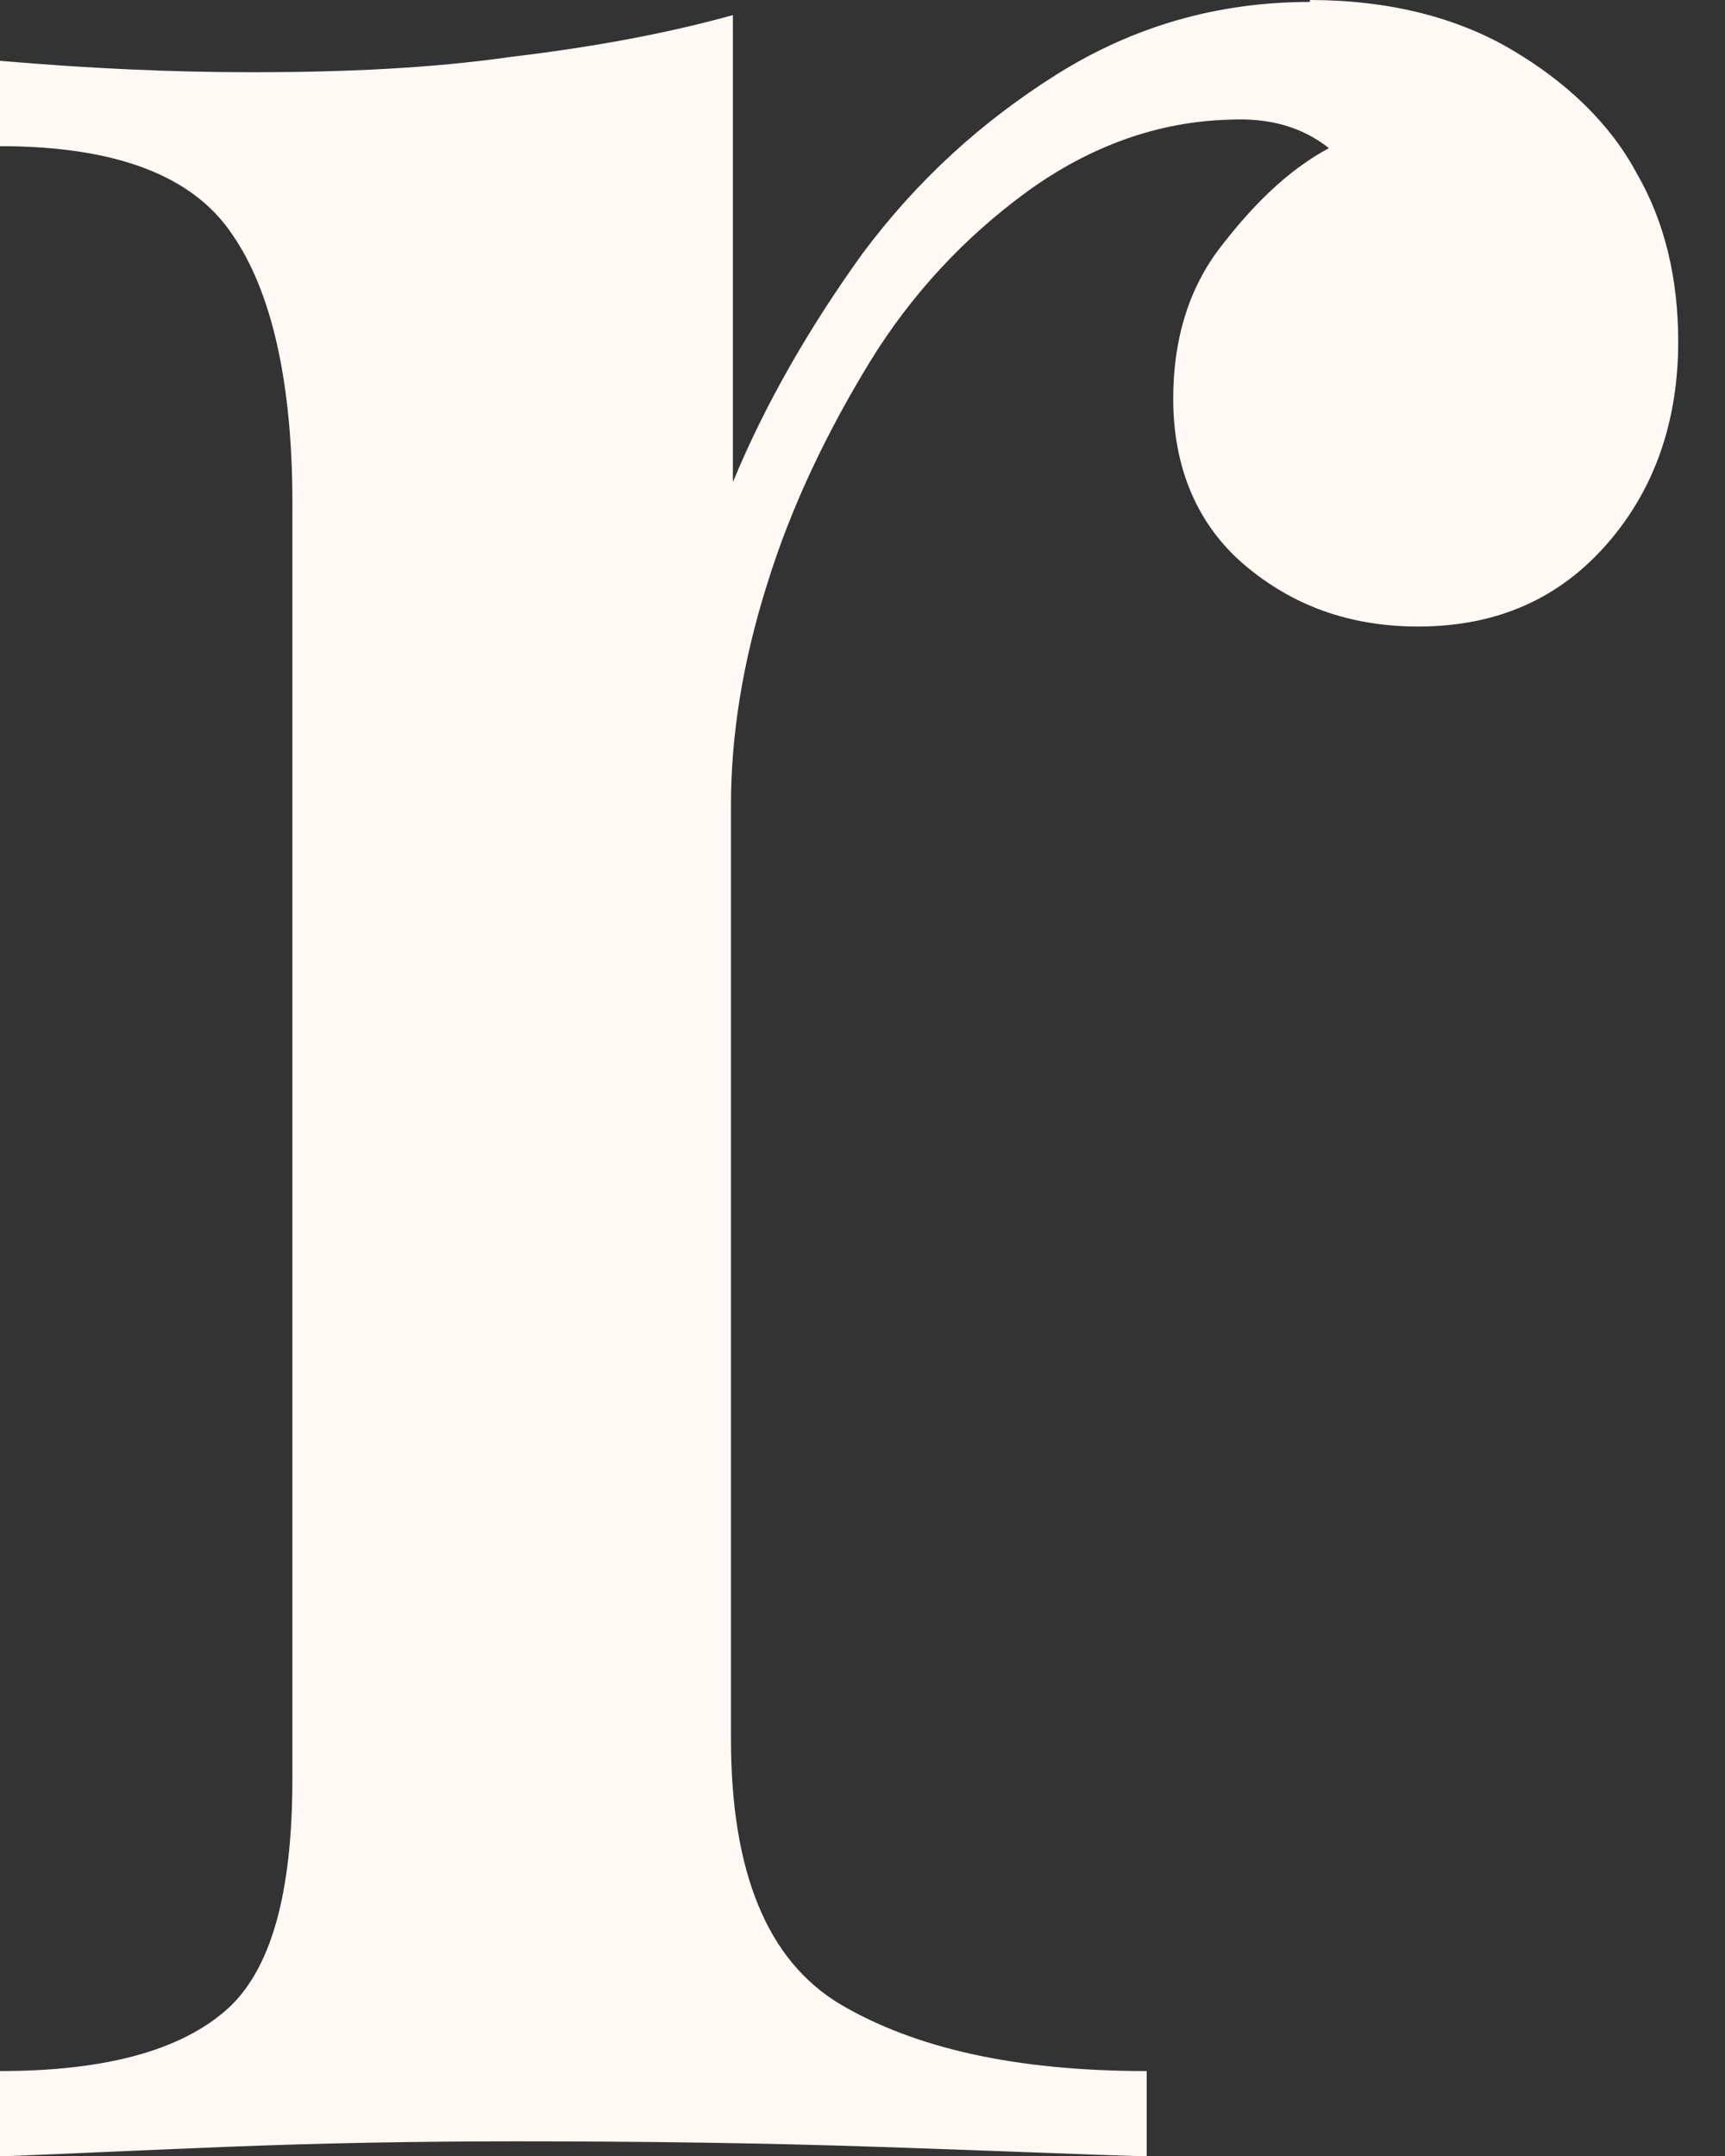
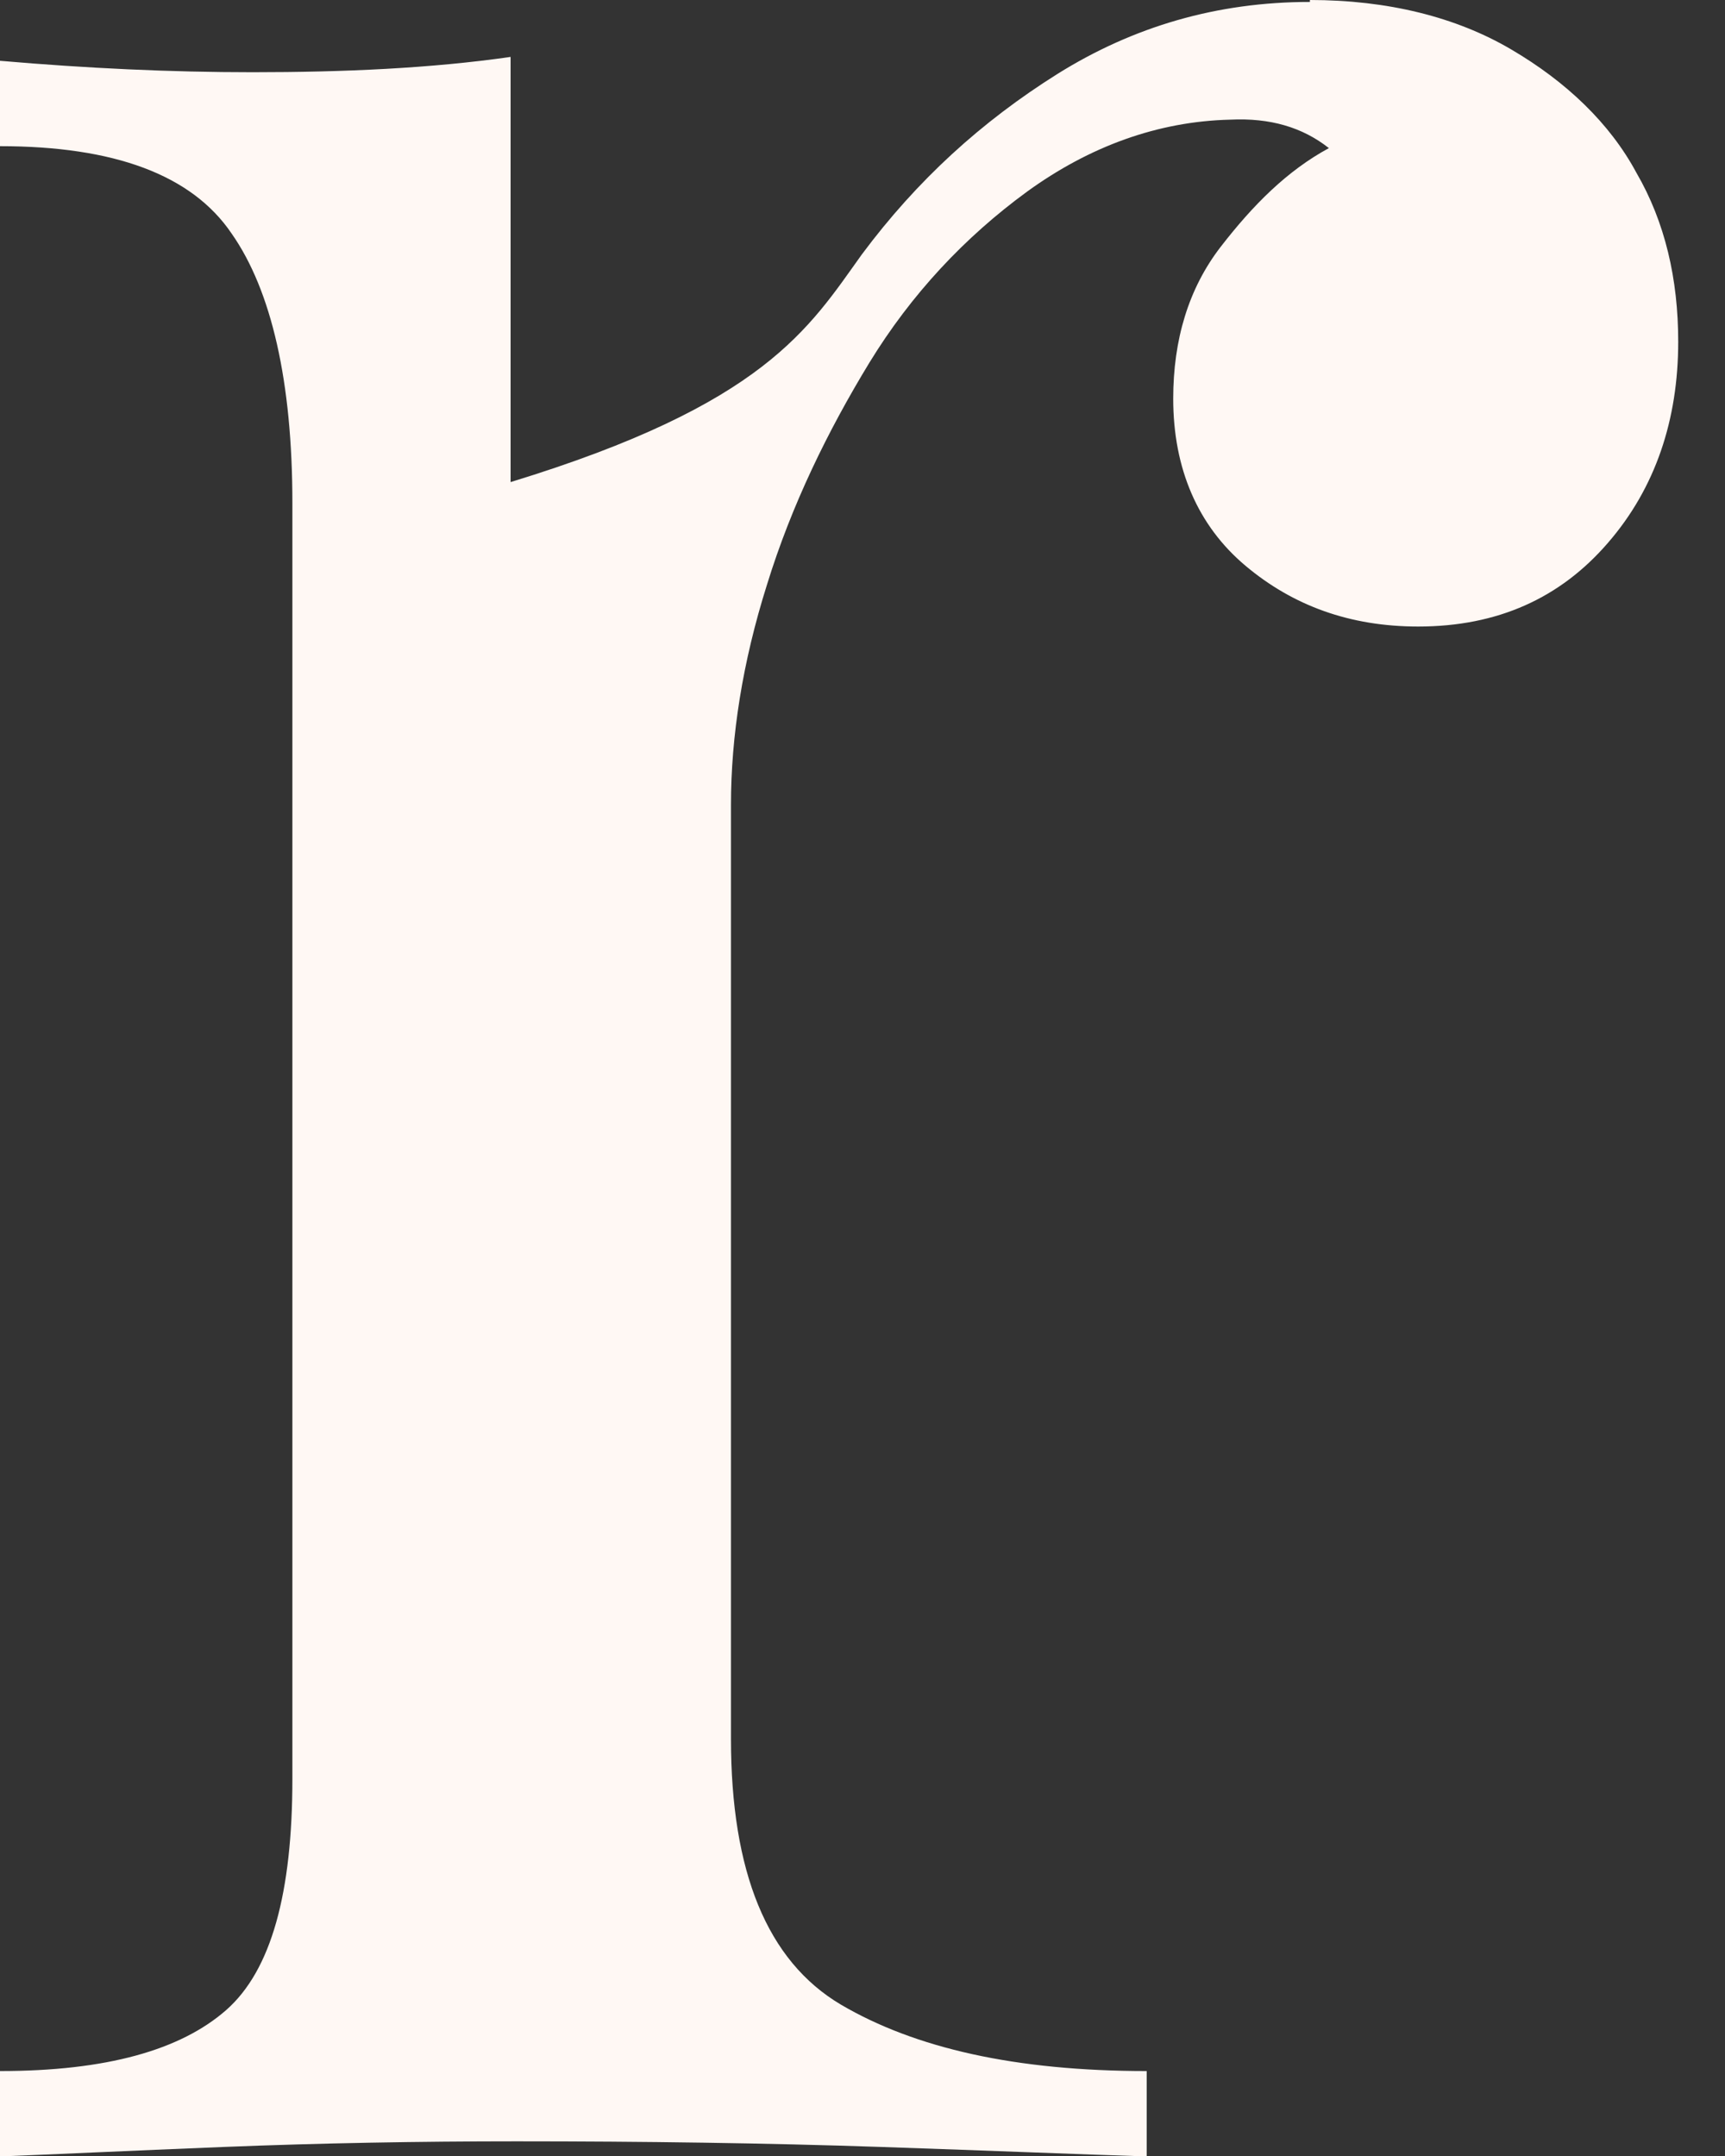
<svg xmlns="http://www.w3.org/2000/svg" fill="none" height="100%" overflow="visible" preserveAspectRatio="none" style="display: block;" viewBox="0 0 8 10" width="100%">
  <rect x="0" y="0" width="8" height="10" fill="#333333" stroke="none" />
-   <path d="M6.075 0C6.436 0 6.753 0.079 7.008 0.229C7.264 0.379 7.466 0.572 7.589 0.801C7.722 1.03 7.783 1.294 7.783 1.585C7.783 1.946 7.678 2.263 7.457 2.518C7.237 2.773 6.947 2.906 6.577 2.906C6.26 2.906 5.996 2.809 5.776 2.624C5.556 2.439 5.441 2.175 5.441 1.849C5.441 1.576 5.512 1.338 5.661 1.145C5.811 0.951 5.969 0.792 6.163 0.687C6.04 0.59 5.89 0.546 5.705 0.555C5.371 0.563 5.054 0.678 4.763 0.889C4.473 1.101 4.226 1.365 4.032 1.682C3.839 1.999 3.671 2.342 3.557 2.712C3.443 3.073 3.39 3.416 3.39 3.733V8.065C3.39 8.681 3.557 9.095 3.9 9.298C4.244 9.5 4.71 9.606 5.318 9.606V10.002C5.027 9.993 4.614 9.976 4.085 9.958C3.557 9.94 2.985 9.932 2.395 9.932C1.946 9.932 1.488 9.94 1.039 9.958C0.59 9.976 0.238 9.993 0 10.002V9.606C0.493 9.606 0.836 9.509 1.048 9.324C1.259 9.139 1.356 8.778 1.356 8.25V2.333C1.356 1.77 1.259 1.347 1.074 1.083C0.889 0.81 0.528 0.678 0 0.678V0.282C0.405 0.317 0.792 0.335 1.171 0.335C1.594 0.335 1.999 0.317 2.368 0.264C2.738 0.22 3.082 0.158 3.399 0.07V2.236C3.548 1.875 3.751 1.523 3.997 1.18C4.253 0.836 4.552 0.564 4.904 0.343C5.256 0.123 5.644 0.009 6.075 0.009V0Z" fill="#FFF8F4" id="Vector" />
+   <path d="M6.075 0C6.436 0 6.753 0.079 7.008 0.229C7.264 0.379 7.466 0.572 7.589 0.801C7.722 1.03 7.783 1.294 7.783 1.585C7.783 1.946 7.678 2.263 7.457 2.518C7.237 2.773 6.947 2.906 6.577 2.906C6.26 2.906 5.996 2.809 5.776 2.624C5.556 2.439 5.441 2.175 5.441 1.849C5.441 1.576 5.512 1.338 5.661 1.145C5.811 0.951 5.969 0.792 6.163 0.687C6.04 0.59 5.89 0.546 5.705 0.555C5.371 0.563 5.054 0.678 4.763 0.889C4.473 1.101 4.226 1.365 4.032 1.682C3.839 1.999 3.671 2.342 3.557 2.712C3.443 3.073 3.39 3.416 3.39 3.733V8.065C3.39 8.681 3.557 9.095 3.9 9.298C4.244 9.5 4.71 9.606 5.318 9.606V10.002C5.027 9.993 4.614 9.976 4.085 9.958C3.557 9.94 2.985 9.932 2.395 9.932C1.946 9.932 1.488 9.94 1.039 9.958C0.59 9.976 0.238 9.993 0 10.002V9.606C0.493 9.606 0.836 9.509 1.048 9.324C1.259 9.139 1.356 8.778 1.356 8.25V2.333C1.356 1.77 1.259 1.347 1.074 1.083C0.889 0.81 0.528 0.678 0 0.678V0.282C0.405 0.317 0.792 0.335 1.171 0.335C1.594 0.335 1.999 0.317 2.368 0.264V2.236C3.548 1.875 3.751 1.523 3.997 1.18C4.253 0.836 4.552 0.564 4.904 0.343C5.256 0.123 5.644 0.009 6.075 0.009V0Z" fill="#FFF8F4" id="Vector" />
</svg>